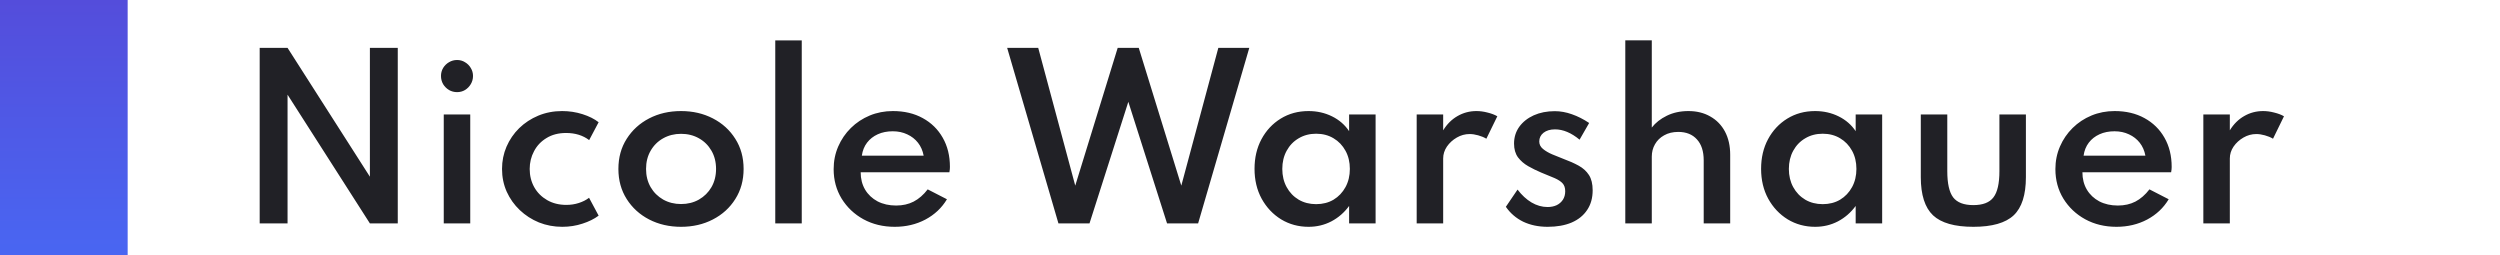
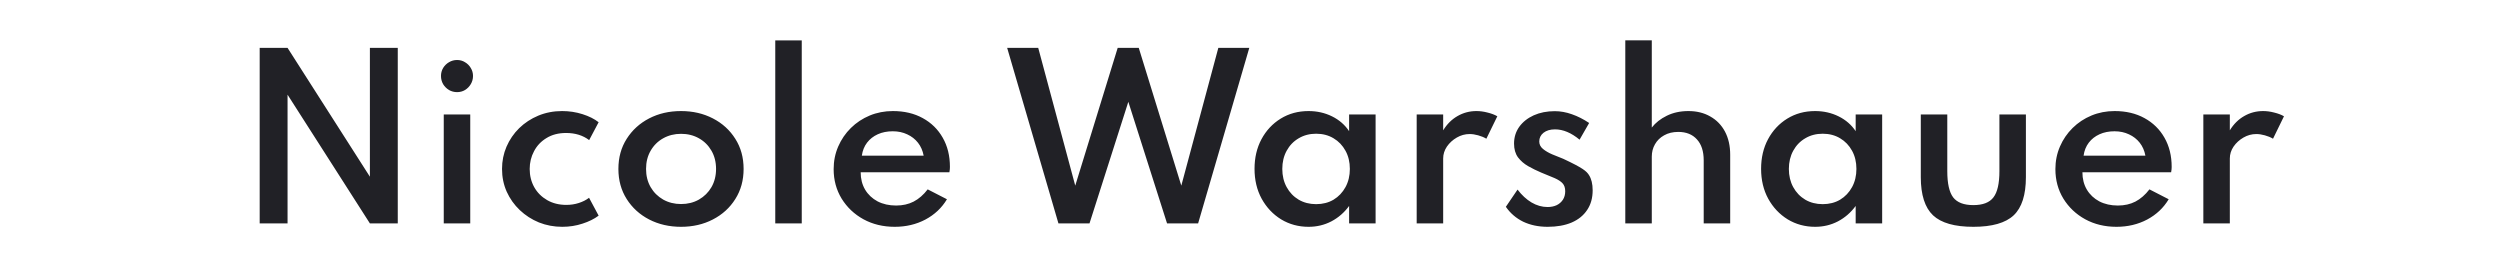
<svg xmlns="http://www.w3.org/2000/svg" width="235" height="24" viewBox="0 0 235 24" fill="none">
-   <rect width="12" height="24" fill="url(#paint0_linear)" />
-   <path d="M24.41 21V4.5H27.03L34.77 16.61V4.5H37.39V21H34.77L27.03 8.9V21H24.41ZM41.713 21V10.76H44.203V21H41.713ZM42.963 8.66C42.69 8.66 42.436 8.593 42.203 8.46C41.976 8.32 41.793 8.137 41.653 7.91C41.52 7.677 41.453 7.42 41.453 7.14C41.453 6.867 41.52 6.617 41.653 6.39C41.793 6.163 41.976 5.983 42.203 5.85C42.436 5.71 42.69 5.64 42.963 5.64C43.243 5.64 43.493 5.71 43.713 5.85C43.94 5.983 44.12 6.163 44.253 6.39C44.393 6.617 44.463 6.867 44.463 7.14C44.463 7.42 44.393 7.677 44.253 7.91C44.12 8.137 43.94 8.32 43.713 8.46C43.493 8.593 43.243 8.66 42.963 8.66ZM52.851 21.32C52.077 21.32 51.347 21.183 50.661 20.91C49.981 20.63 49.381 20.243 48.861 19.75C48.341 19.257 47.931 18.68 47.631 18.02C47.337 17.36 47.191 16.647 47.191 15.88C47.191 15.14 47.331 14.443 47.611 13.79C47.897 13.13 48.294 12.55 48.801 12.05C49.314 11.55 49.914 11.157 50.601 10.87C51.294 10.583 52.041 10.44 52.841 10.44C53.507 10.44 54.144 10.537 54.751 10.73C55.364 10.923 55.871 11.177 56.271 11.49L55.381 13.17C54.794 12.723 54.071 12.5 53.211 12.5C52.504 12.5 51.894 12.657 51.381 12.97C50.867 13.277 50.474 13.69 50.201 14.21C49.927 14.723 49.791 15.28 49.791 15.88C49.791 16.513 49.934 17.087 50.221 17.6C50.507 18.107 50.911 18.51 51.431 18.81C51.951 19.11 52.551 19.26 53.231 19.26C53.651 19.26 54.044 19.2 54.411 19.08C54.784 18.96 55.104 18.797 55.371 18.59L56.271 20.27C55.864 20.577 55.361 20.827 54.761 21.02C54.161 21.22 53.524 21.32 52.851 21.32ZM64.019 21.32C62.912 21.32 61.912 21.09 61.019 20.63C60.132 20.17 59.429 19.53 58.909 18.71C58.389 17.89 58.129 16.947 58.129 15.88C58.129 14.807 58.389 13.863 58.909 13.05C59.429 12.23 60.132 11.59 61.019 11.13C61.905 10.67 62.905 10.44 64.019 10.44C65.125 10.44 66.122 10.67 67.009 11.13C67.902 11.59 68.605 12.23 69.119 13.05C69.639 13.863 69.899 14.807 69.899 15.88C69.899 16.947 69.639 17.89 69.119 18.71C68.605 19.53 67.902 20.17 67.009 20.63C66.122 21.09 65.125 21.32 64.019 21.32ZM64.019 19.18C64.645 19.18 65.205 19.04 65.699 18.76C66.199 18.473 66.592 18.083 66.879 17.59C67.165 17.09 67.309 16.52 67.309 15.88C67.309 15.233 67.165 14.663 66.879 14.17C66.592 13.67 66.199 13.28 65.699 13C65.205 12.72 64.645 12.58 64.019 12.58C63.399 12.58 62.839 12.72 62.339 13C61.839 13.28 61.445 13.67 61.159 14.17C60.872 14.663 60.729 15.233 60.729 15.88C60.729 16.52 60.872 17.09 61.159 17.59C61.445 18.083 61.839 18.473 62.339 18.76C62.839 19.04 63.399 19.18 64.019 19.18ZM72.875 21V3.8H75.365V21H72.875ZM84.103 21.32C83.01 21.32 82.03 21.083 81.163 20.61C80.303 20.137 79.62 19.49 79.113 18.67C78.613 17.85 78.363 16.927 78.363 15.9C78.363 15.14 78.506 14.43 78.793 13.77C79.08 13.11 79.476 12.53 79.983 12.03C80.49 11.53 81.08 11.14 81.753 10.86C82.426 10.58 83.153 10.44 83.933 10.44C85 10.44 85.933 10.66 86.733 11.1C87.54 11.54 88.166 12.153 88.613 12.94C89.066 13.727 89.293 14.643 89.293 15.69C89.293 15.777 89.29 15.85 89.283 15.91C89.276 15.963 89.263 16.057 89.243 16.19H80.903C80.903 16.81 81.043 17.357 81.323 17.83C81.603 18.297 81.993 18.663 82.493 18.93C83 19.19 83.58 19.32 84.233 19.32C84.853 19.32 85.403 19.197 85.883 18.95C86.37 18.697 86.81 18.313 87.203 17.8L89.013 18.73C88.526 19.543 87.85 20.18 86.983 20.64C86.123 21.093 85.163 21.32 84.103 21.32ZM81.013 14.63H86.823C86.736 14.163 86.56 13.76 86.293 13.42C86.026 13.08 85.69 12.817 85.283 12.63C84.876 12.437 84.423 12.34 83.923 12.34C83.396 12.34 82.926 12.433 82.513 12.62C82.1 12.807 81.763 13.07 81.503 13.41C81.243 13.75 81.08 14.157 81.013 14.63ZM99.493 21L94.673 4.5H97.593L101.073 17.45L105.063 4.5H107.043L111.043 17.45L114.523 4.5H117.433L112.623 21H109.703L106.063 9.57L102.413 21H99.493ZM123.006 21.32C122.059 21.32 121.199 21.087 120.426 20.62C119.659 20.147 119.049 19.5 118.596 18.68C118.149 17.86 117.926 16.923 117.926 15.87C117.926 14.83 118.142 13.903 118.576 13.09C119.016 12.27 119.619 11.623 120.386 11.15C121.152 10.677 122.026 10.44 123.006 10.44C123.806 10.44 124.542 10.607 125.216 10.94C125.889 11.273 126.422 11.737 126.816 12.33V10.76H129.306V21H126.816V19.36C126.362 19.98 125.806 20.463 125.146 20.81C124.492 21.15 123.779 21.32 123.006 21.32ZM123.716 19.19C124.336 19.19 124.882 19.05 125.356 18.77C125.829 18.483 126.202 18.09 126.476 17.59C126.749 17.09 126.886 16.52 126.886 15.88C126.886 15.233 126.749 14.663 126.476 14.17C126.202 13.67 125.829 13.28 125.356 13C124.882 12.713 124.336 12.57 123.716 12.57C123.102 12.57 122.556 12.713 122.076 13C121.596 13.28 121.219 13.67 120.946 14.17C120.672 14.67 120.536 15.24 120.536 15.88C120.536 16.52 120.672 17.09 120.946 17.59C121.219 18.09 121.596 18.483 122.076 18.77C122.556 19.05 123.102 19.19 123.716 19.19ZM133.168 21V10.76H135.658V12.25C136.018 11.663 136.468 11.217 137.008 10.91C137.548 10.597 138.142 10.44 138.788 10.44C139.128 10.44 139.475 10.487 139.828 10.58C140.188 10.667 140.495 10.783 140.748 10.93L139.718 13.04C139.498 12.907 139.242 12.8 138.948 12.72C138.662 12.64 138.395 12.6 138.148 12.6C137.722 12.6 137.318 12.71 136.938 12.93C136.558 13.15 136.248 13.433 136.008 13.78C135.775 14.127 135.658 14.5 135.658 14.9V21H133.168ZM145.48 21.32C144.62 21.32 143.854 21.16 143.18 20.84C142.514 20.513 141.97 20.047 141.55 19.44L142.65 17.82C143.044 18.34 143.48 18.743 143.96 19.03C144.447 19.317 144.95 19.46 145.47 19.46C145.79 19.46 146.074 19.403 146.32 19.29C146.567 19.17 146.764 19 146.91 18.78C147.057 18.553 147.13 18.287 147.13 17.98C147.13 17.66 147.047 17.41 146.88 17.23C146.714 17.05 146.464 16.887 146.13 16.74C145.797 16.593 145.377 16.42 144.87 16.22C144.444 16.04 144.037 15.84 143.65 15.62C143.264 15.4 142.944 15.123 142.69 14.79C142.444 14.45 142.32 14.02 142.32 13.5C142.32 12.907 142.484 12.38 142.81 11.92C143.144 11.46 143.597 11.1 144.17 10.84C144.75 10.58 145.41 10.45 146.15 10.45C146.684 10.45 147.22 10.547 147.76 10.74C148.3 10.927 148.84 11.2 149.38 11.56L148.48 13.13C147.7 12.483 146.93 12.16 146.17 12.16C145.724 12.16 145.364 12.267 145.09 12.48C144.824 12.693 144.69 12.967 144.69 13.3C144.69 13.573 144.807 13.807 145.04 14C145.274 14.193 145.564 14.363 145.91 14.51C146.257 14.657 146.604 14.797 146.95 14.93C147.497 15.13 147.977 15.343 148.39 15.57C148.804 15.797 149.127 16.09 149.36 16.45C149.594 16.81 149.71 17.29 149.71 17.89C149.71 18.61 149.537 19.227 149.19 19.74C148.85 20.253 148.364 20.647 147.73 20.92C147.097 21.187 146.347 21.32 145.48 21.32ZM152.778 21V3.79H155.268V11.99C155.621 11.537 156.091 11.167 156.678 10.88C157.271 10.587 157.948 10.44 158.708 10.44C159.494 10.44 160.181 10.61 160.768 10.95C161.361 11.283 161.821 11.757 162.148 12.37C162.474 12.983 162.638 13.71 162.638 14.55V21H160.148V15.07C160.148 14.217 159.934 13.56 159.508 13.1C159.088 12.633 158.504 12.4 157.758 12.4C157.244 12.4 156.801 12.507 156.428 12.72C156.054 12.927 155.768 13.207 155.568 13.56C155.368 13.907 155.268 14.293 155.268 14.72V21H152.778ZM170.623 21.32C169.676 21.32 168.816 21.087 168.043 20.62C167.276 20.147 166.666 19.5 166.213 18.68C165.766 17.86 165.543 16.923 165.543 15.87C165.543 14.83 165.759 13.903 166.193 13.09C166.633 12.27 167.236 11.623 168.003 11.15C168.769 10.677 169.643 10.44 170.623 10.44C171.423 10.44 172.159 10.607 172.833 10.94C173.506 11.273 174.039 11.737 174.433 12.33V10.76H176.923V21H174.433V19.36C173.979 19.98 173.423 20.463 172.763 20.81C172.109 21.15 171.396 21.32 170.623 21.32ZM171.333 19.19C171.953 19.19 172.499 19.05 172.973 18.77C173.446 18.483 173.819 18.09 174.093 17.59C174.366 17.09 174.503 16.52 174.503 15.88C174.503 15.233 174.366 14.663 174.093 14.17C173.819 13.67 173.446 13.28 172.973 13C172.499 12.713 171.953 12.57 171.333 12.57C170.719 12.57 170.173 12.713 169.693 13C169.213 13.28 168.836 13.67 168.563 14.17C168.289 14.67 168.153 15.24 168.153 15.88C168.153 16.52 168.289 17.09 168.563 17.59C168.836 18.09 169.213 18.483 169.693 18.77C170.173 19.05 170.719 19.19 171.333 19.19ZM185.495 21.32C183.735 21.32 182.472 20.96 181.705 20.24C180.939 19.513 180.555 18.317 180.555 16.65V10.76H183.045V16.09C183.045 17.243 183.229 18.063 183.595 18.55C183.969 19.037 184.602 19.28 185.495 19.28C186.389 19.28 187.019 19.037 187.385 18.55C187.759 18.063 187.945 17.243 187.945 16.09V10.76H190.435V16.65C190.435 18.317 190.052 19.513 189.285 20.24C188.519 20.96 187.255 21.32 185.495 21.32ZM198.947 21.32C197.853 21.32 196.873 21.083 196.007 20.61C195.147 20.137 194.463 19.49 193.957 18.67C193.457 17.85 193.207 16.927 193.207 15.9C193.207 15.14 193.35 14.43 193.637 13.77C193.923 13.11 194.32 12.53 194.827 12.03C195.333 11.53 195.923 11.14 196.597 10.86C197.27 10.58 197.997 10.44 198.777 10.44C199.843 10.44 200.777 10.66 201.577 11.1C202.383 11.54 203.01 12.153 203.457 12.94C203.91 13.727 204.137 14.643 204.137 15.69C204.137 15.777 204.133 15.85 204.127 15.91C204.12 15.963 204.107 16.057 204.087 16.19H195.747C195.747 16.81 195.887 17.357 196.167 17.83C196.447 18.297 196.837 18.663 197.337 18.93C197.843 19.19 198.423 19.32 199.077 19.32C199.697 19.32 200.247 19.197 200.727 18.95C201.213 18.697 201.653 18.313 202.047 17.8L203.857 18.73C203.37 19.543 202.693 20.18 201.827 20.64C200.967 21.093 200.007 21.32 198.947 21.32ZM195.857 14.63H201.667C201.58 14.163 201.403 13.76 201.137 13.42C200.87 13.08 200.533 12.817 200.127 12.63C199.72 12.437 199.267 12.34 198.767 12.34C198.24 12.34 197.77 12.433 197.357 12.62C196.943 12.807 196.607 13.07 196.347 13.41C196.087 13.75 195.923 14.157 195.857 14.63ZM207.114 21V10.76H209.604V12.25C209.964 11.663 210.414 11.217 210.954 10.91C211.494 10.597 212.087 10.44 212.734 10.44C213.074 10.44 213.42 10.487 213.774 10.58C214.134 10.667 214.44 10.783 214.694 10.93L213.664 13.04C213.444 12.907 213.187 12.8 212.894 12.72C212.607 12.64 212.34 12.6 212.094 12.6C211.667 12.6 211.264 12.71 210.884 12.93C210.504 13.15 210.194 13.433 209.954 13.78C209.72 14.127 209.604 14.5 209.604 14.9V21H207.114Z" fill="#212126" />
+   <path d="M24.41 21V4.5H27.03L34.77 16.61V4.5H37.39V21H34.77L27.03 8.9V21H24.41ZM41.713 21V10.76H44.203V21H41.713ZM42.963 8.66C42.69 8.66 42.436 8.593 42.203 8.46C41.976 8.32 41.793 8.137 41.653 7.91C41.52 7.677 41.453 7.42 41.453 7.14C41.453 6.867 41.52 6.617 41.653 6.39C41.793 6.163 41.976 5.983 42.203 5.85C42.436 5.71 42.69 5.64 42.963 5.64C43.243 5.64 43.493 5.71 43.713 5.85C43.94 5.983 44.12 6.163 44.253 6.39C44.393 6.617 44.463 6.867 44.463 7.14C44.463 7.42 44.393 7.677 44.253 7.91C44.12 8.137 43.94 8.32 43.713 8.46C43.493 8.593 43.243 8.66 42.963 8.66ZM52.851 21.32C52.077 21.32 51.347 21.183 50.661 20.91C49.981 20.63 49.381 20.243 48.861 19.75C48.341 19.257 47.931 18.68 47.631 18.02C47.337 17.36 47.191 16.647 47.191 15.88C47.191 15.14 47.331 14.443 47.611 13.79C47.897 13.13 48.294 12.55 48.801 12.05C49.314 11.55 49.914 11.157 50.601 10.87C51.294 10.583 52.041 10.44 52.841 10.44C53.507 10.44 54.144 10.537 54.751 10.73C55.364 10.923 55.871 11.177 56.271 11.49L55.381 13.17C54.794 12.723 54.071 12.5 53.211 12.5C52.504 12.5 51.894 12.657 51.381 12.97C50.867 13.277 50.474 13.69 50.201 14.21C49.927 14.723 49.791 15.28 49.791 15.88C49.791 16.513 49.934 17.087 50.221 17.6C50.507 18.107 50.911 18.51 51.431 18.81C51.951 19.11 52.551 19.26 53.231 19.26C53.651 19.26 54.044 19.2 54.411 19.08C54.784 18.96 55.104 18.797 55.371 18.59L56.271 20.27C55.864 20.577 55.361 20.827 54.761 21.02C54.161 21.22 53.524 21.32 52.851 21.32ZM64.019 21.32C62.912 21.32 61.912 21.09 61.019 20.63C60.132 20.17 59.429 19.53 58.909 18.71C58.389 17.89 58.129 16.947 58.129 15.88C58.129 14.807 58.389 13.863 58.909 13.05C59.429 12.23 60.132 11.59 61.019 11.13C61.905 10.67 62.905 10.44 64.019 10.44C65.125 10.44 66.122 10.67 67.009 11.13C67.902 11.59 68.605 12.23 69.119 13.05C69.639 13.863 69.899 14.807 69.899 15.88C69.899 16.947 69.639 17.89 69.119 18.71C68.605 19.53 67.902 20.17 67.009 20.63C66.122 21.09 65.125 21.32 64.019 21.32ZM64.019 19.18C64.645 19.18 65.205 19.04 65.699 18.76C66.199 18.473 66.592 18.083 66.879 17.59C67.165 17.09 67.309 16.52 67.309 15.88C67.309 15.233 67.165 14.663 66.879 14.17C66.592 13.67 66.199 13.28 65.699 13C65.205 12.72 64.645 12.58 64.019 12.58C63.399 12.58 62.839 12.72 62.339 13C61.839 13.28 61.445 13.67 61.159 14.17C60.872 14.663 60.729 15.233 60.729 15.88C60.729 16.52 60.872 17.09 61.159 17.59C61.445 18.083 61.839 18.473 62.339 18.76C62.839 19.04 63.399 19.18 64.019 19.18ZM72.875 21V3.8H75.365V21H72.875ZM84.103 21.32C83.01 21.32 82.03 21.083 81.163 20.61C80.303 20.137 79.62 19.49 79.113 18.67C78.613 17.85 78.363 16.927 78.363 15.9C78.363 15.14 78.506 14.43 78.793 13.77C79.08 13.11 79.476 12.53 79.983 12.03C80.49 11.53 81.08 11.14 81.753 10.86C82.426 10.58 83.153 10.44 83.933 10.44C85 10.44 85.933 10.66 86.733 11.1C87.54 11.54 88.166 12.153 88.613 12.94C89.066 13.727 89.293 14.643 89.293 15.69C89.293 15.777 89.29 15.85 89.283 15.91C89.276 15.963 89.263 16.057 89.243 16.19H80.903C80.903 16.81 81.043 17.357 81.323 17.83C81.603 18.297 81.993 18.663 82.493 18.93C83 19.19 83.58 19.32 84.233 19.32C84.853 19.32 85.403 19.197 85.883 18.95C86.37 18.697 86.81 18.313 87.203 17.8L89.013 18.73C88.526 19.543 87.85 20.18 86.983 20.64C86.123 21.093 85.163 21.32 84.103 21.32ZM81.013 14.63H86.823C86.736 14.163 86.56 13.76 86.293 13.42C86.026 13.08 85.69 12.817 85.283 12.63C84.876 12.437 84.423 12.34 83.923 12.34C83.396 12.34 82.926 12.433 82.513 12.62C82.1 12.807 81.763 13.07 81.503 13.41C81.243 13.75 81.08 14.157 81.013 14.63ZM99.493 21L94.673 4.5H97.593L101.073 17.45L105.063 4.5H107.043L111.043 17.45L114.523 4.5H117.433L112.623 21H109.703L106.063 9.57L102.413 21H99.493ZM123.006 21.32C122.059 21.32 121.199 21.087 120.426 20.62C119.659 20.147 119.049 19.5 118.596 18.68C118.149 17.86 117.926 16.923 117.926 15.87C117.926 14.83 118.142 13.903 118.576 13.09C119.016 12.27 119.619 11.623 120.386 11.15C121.152 10.677 122.026 10.44 123.006 10.44C123.806 10.44 124.542 10.607 125.216 10.94C125.889 11.273 126.422 11.737 126.816 12.33V10.76H129.306V21H126.816V19.36C126.362 19.98 125.806 20.463 125.146 20.81C124.492 21.15 123.779 21.32 123.006 21.32ZM123.716 19.19C124.336 19.19 124.882 19.05 125.356 18.77C125.829 18.483 126.202 18.09 126.476 17.59C126.749 17.09 126.886 16.52 126.886 15.88C126.886 15.233 126.749 14.663 126.476 14.17C126.202 13.67 125.829 13.28 125.356 13C124.882 12.713 124.336 12.57 123.716 12.57C123.102 12.57 122.556 12.713 122.076 13C121.596 13.28 121.219 13.67 120.946 14.17C120.672 14.67 120.536 15.24 120.536 15.88C120.536 16.52 120.672 17.09 120.946 17.59C121.219 18.09 121.596 18.483 122.076 18.77C122.556 19.05 123.102 19.19 123.716 19.19ZM133.168 21V10.76H135.658V12.25C136.018 11.663 136.468 11.217 137.008 10.91C137.548 10.597 138.142 10.44 138.788 10.44C139.128 10.44 139.475 10.487 139.828 10.58C140.188 10.667 140.495 10.783 140.748 10.93L139.718 13.04C139.498 12.907 139.242 12.8 138.948 12.72C138.662 12.64 138.395 12.6 138.148 12.6C137.722 12.6 137.318 12.71 136.938 12.93C136.558 13.15 136.248 13.433 136.008 13.78C135.775 14.127 135.658 14.5 135.658 14.9V21H133.168ZM145.48 21.32C144.62 21.32 143.854 21.16 143.18 20.84C142.514 20.513 141.97 20.047 141.55 19.44L142.65 17.82C143.044 18.34 143.48 18.743 143.96 19.03C144.447 19.317 144.95 19.46 145.47 19.46C145.79 19.46 146.074 19.403 146.32 19.29C146.567 19.17 146.764 19 146.91 18.78C147.057 18.553 147.13 18.287 147.13 17.98C147.13 17.66 147.047 17.41 146.88 17.23C146.714 17.05 146.464 16.887 146.13 16.74C145.797 16.593 145.377 16.42 144.87 16.22C144.444 16.04 144.037 15.84 143.65 15.62C143.264 15.4 142.944 15.123 142.69 14.79C142.444 14.45 142.32 14.02 142.32 13.5C142.32 12.907 142.484 12.38 142.81 11.92C143.144 11.46 143.597 11.1 144.17 10.84C144.75 10.58 145.41 10.45 146.15 10.45C146.684 10.45 147.22 10.547 147.76 10.74C148.3 10.927 148.84 11.2 149.38 11.56L148.48 13.13C147.7 12.483 146.93 12.16 146.17 12.16C145.724 12.16 145.364 12.267 145.09 12.48C144.824 12.693 144.69 12.967 144.69 13.3C144.69 13.573 144.807 13.807 145.04 14C145.274 14.193 145.564 14.363 145.91 14.51C146.257 14.657 146.604 14.797 146.95 14.93C148.804 15.797 149.127 16.09 149.36 16.45C149.594 16.81 149.71 17.29 149.71 17.89C149.71 18.61 149.537 19.227 149.19 19.74C148.85 20.253 148.364 20.647 147.73 20.92C147.097 21.187 146.347 21.32 145.48 21.32ZM152.778 21V3.79H155.268V11.99C155.621 11.537 156.091 11.167 156.678 10.88C157.271 10.587 157.948 10.44 158.708 10.44C159.494 10.44 160.181 10.61 160.768 10.95C161.361 11.283 161.821 11.757 162.148 12.37C162.474 12.983 162.638 13.71 162.638 14.55V21H160.148V15.07C160.148 14.217 159.934 13.56 159.508 13.1C159.088 12.633 158.504 12.4 157.758 12.4C157.244 12.4 156.801 12.507 156.428 12.72C156.054 12.927 155.768 13.207 155.568 13.56C155.368 13.907 155.268 14.293 155.268 14.72V21H152.778ZM170.623 21.32C169.676 21.32 168.816 21.087 168.043 20.62C167.276 20.147 166.666 19.5 166.213 18.68C165.766 17.86 165.543 16.923 165.543 15.87C165.543 14.83 165.759 13.903 166.193 13.09C166.633 12.27 167.236 11.623 168.003 11.15C168.769 10.677 169.643 10.44 170.623 10.44C171.423 10.44 172.159 10.607 172.833 10.94C173.506 11.273 174.039 11.737 174.433 12.33V10.76H176.923V21H174.433V19.36C173.979 19.98 173.423 20.463 172.763 20.81C172.109 21.15 171.396 21.32 170.623 21.32ZM171.333 19.19C171.953 19.19 172.499 19.05 172.973 18.77C173.446 18.483 173.819 18.09 174.093 17.59C174.366 17.09 174.503 16.52 174.503 15.88C174.503 15.233 174.366 14.663 174.093 14.17C173.819 13.67 173.446 13.28 172.973 13C172.499 12.713 171.953 12.57 171.333 12.57C170.719 12.57 170.173 12.713 169.693 13C169.213 13.28 168.836 13.67 168.563 14.17C168.289 14.67 168.153 15.24 168.153 15.88C168.153 16.52 168.289 17.09 168.563 17.59C168.836 18.09 169.213 18.483 169.693 18.77C170.173 19.05 170.719 19.19 171.333 19.19ZM185.495 21.32C183.735 21.32 182.472 20.96 181.705 20.24C180.939 19.513 180.555 18.317 180.555 16.65V10.76H183.045V16.09C183.045 17.243 183.229 18.063 183.595 18.55C183.969 19.037 184.602 19.28 185.495 19.28C186.389 19.28 187.019 19.037 187.385 18.55C187.759 18.063 187.945 17.243 187.945 16.09V10.76H190.435V16.65C190.435 18.317 190.052 19.513 189.285 20.24C188.519 20.96 187.255 21.32 185.495 21.32ZM198.947 21.32C197.853 21.32 196.873 21.083 196.007 20.61C195.147 20.137 194.463 19.49 193.957 18.67C193.457 17.85 193.207 16.927 193.207 15.9C193.207 15.14 193.35 14.43 193.637 13.77C193.923 13.11 194.32 12.53 194.827 12.03C195.333 11.53 195.923 11.14 196.597 10.86C197.27 10.58 197.997 10.44 198.777 10.44C199.843 10.44 200.777 10.66 201.577 11.1C202.383 11.54 203.01 12.153 203.457 12.94C203.91 13.727 204.137 14.643 204.137 15.69C204.137 15.777 204.133 15.85 204.127 15.91C204.12 15.963 204.107 16.057 204.087 16.19H195.747C195.747 16.81 195.887 17.357 196.167 17.83C196.447 18.297 196.837 18.663 197.337 18.93C197.843 19.19 198.423 19.32 199.077 19.32C199.697 19.32 200.247 19.197 200.727 18.95C201.213 18.697 201.653 18.313 202.047 17.8L203.857 18.73C203.37 19.543 202.693 20.18 201.827 20.64C200.967 21.093 200.007 21.32 198.947 21.32ZM195.857 14.63H201.667C201.58 14.163 201.403 13.76 201.137 13.42C200.87 13.08 200.533 12.817 200.127 12.63C199.72 12.437 199.267 12.34 198.767 12.34C198.24 12.34 197.77 12.433 197.357 12.62C196.943 12.807 196.607 13.07 196.347 13.41C196.087 13.75 195.923 14.157 195.857 14.63ZM207.114 21V10.76H209.604V12.25C209.964 11.663 210.414 11.217 210.954 10.91C211.494 10.597 212.087 10.44 212.734 10.44C213.074 10.44 213.42 10.487 213.774 10.58C214.134 10.667 214.44 10.783 214.694 10.93L213.664 13.04C213.444 12.907 213.187 12.8 212.894 12.72C212.607 12.64 212.34 12.6 212.094 12.6C211.667 12.6 211.264 12.71 210.884 12.93C210.504 13.15 210.194 13.433 209.954 13.78C209.72 14.127 209.604 14.5 209.604 14.9V21H207.114Z" fill="#212126" />
  <defs>
    <linearGradient id="paint0_linear" x1="6" y1="24" x2="6" y2="-1.44045e-06" gradientUnits="userSpaceOnUse">
      <stop stop-color="#4966F2" />
      <stop offset="1" stop-color="#544DDB" />
    </linearGradient>
  </defs>
</svg>